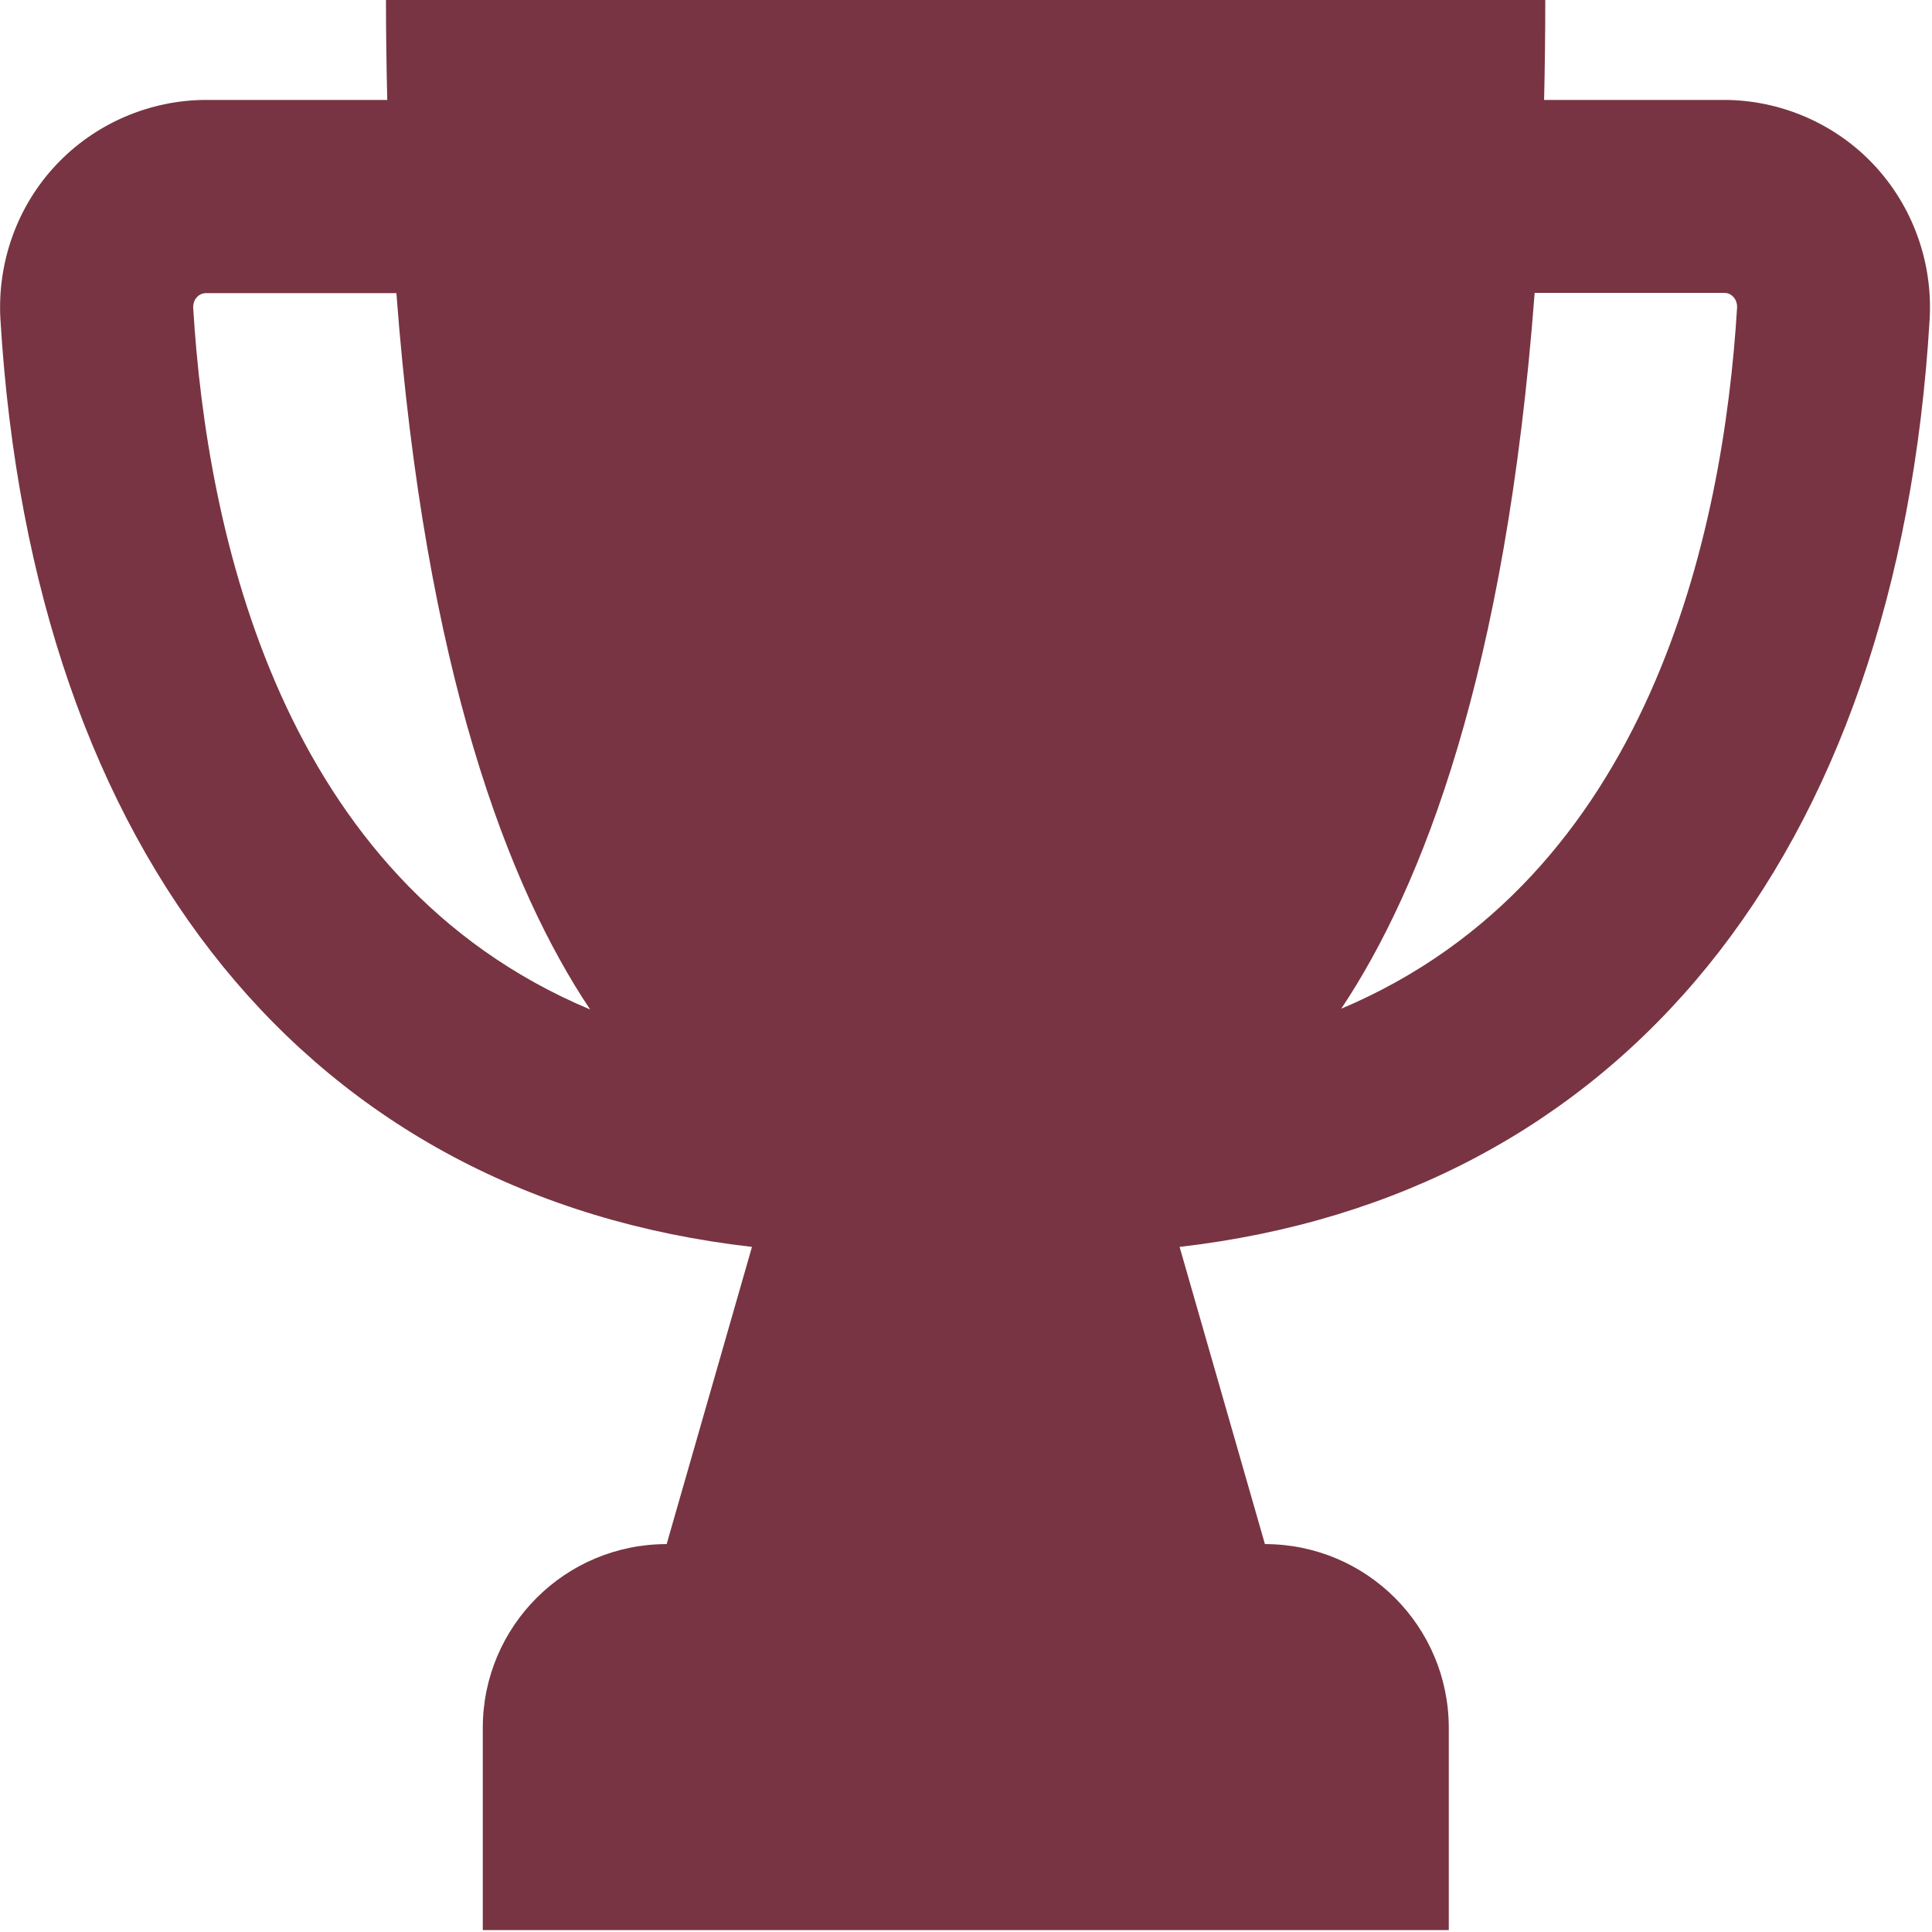
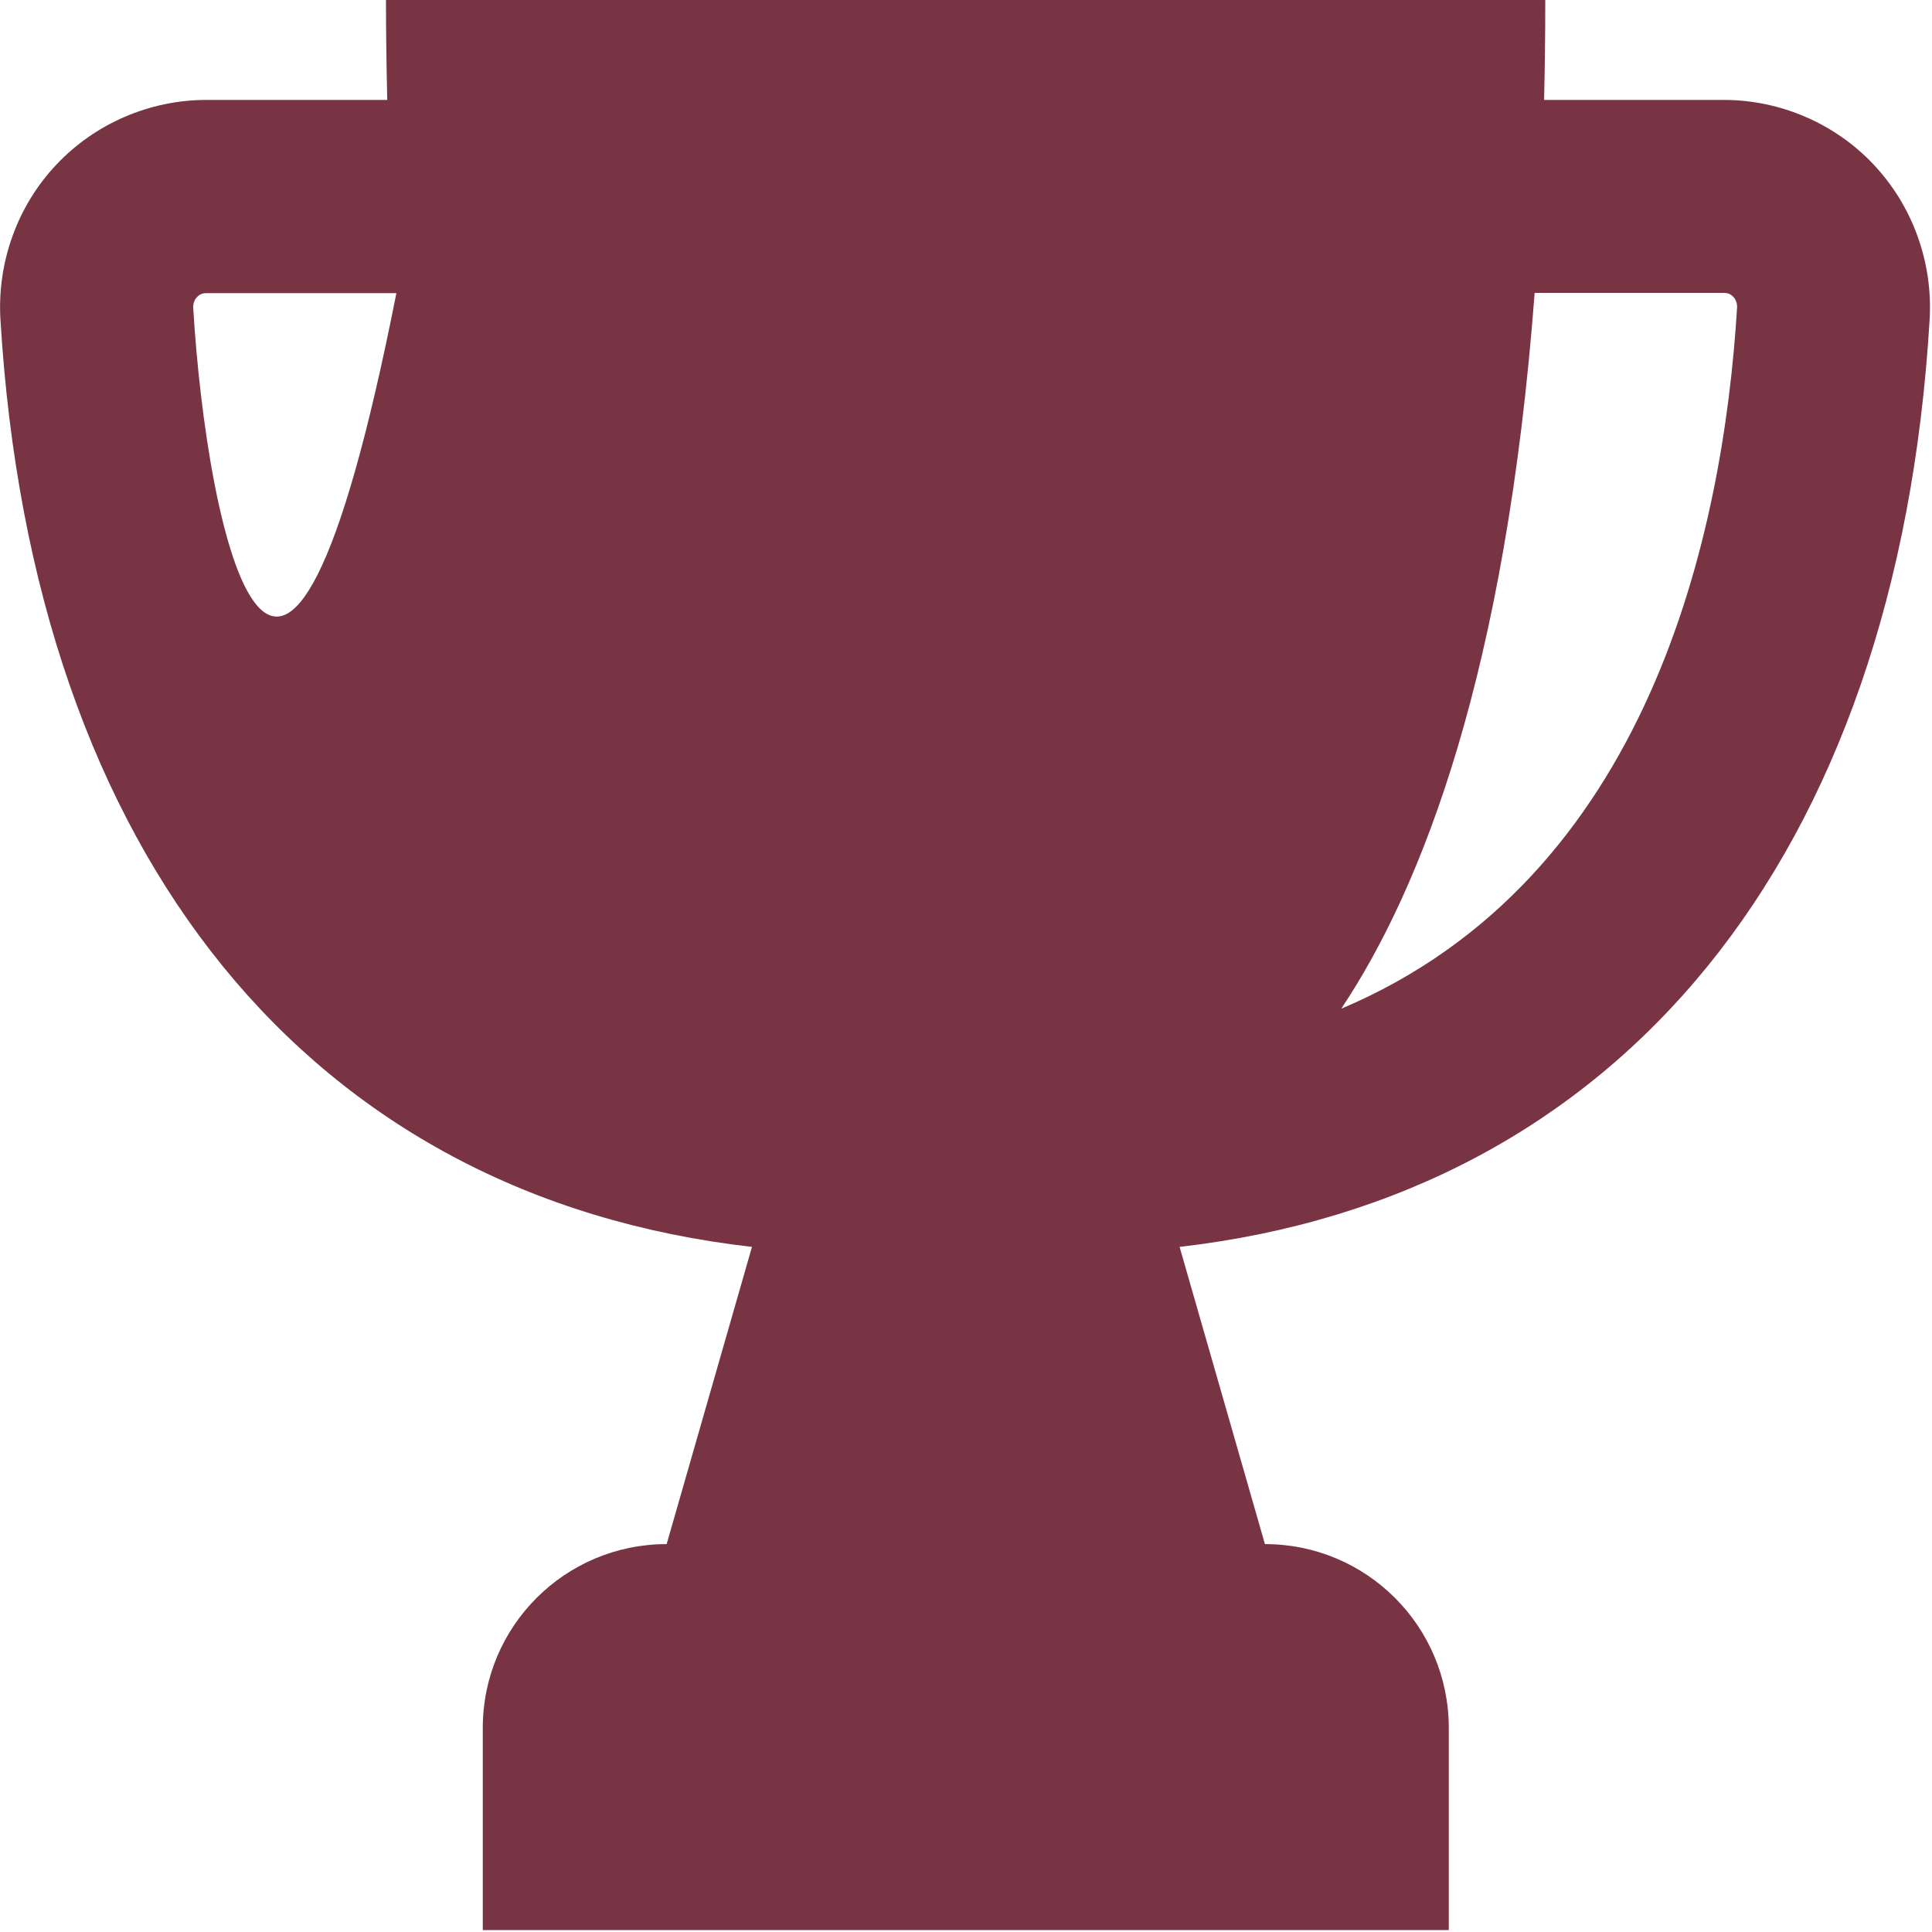
<svg xmlns="http://www.w3.org/2000/svg" width="18px" height="18px" viewBox="0 0 18 18" version="1.1">
  <title>Icon / Awards / Rank</title>
  <g id="2021-Other" stroke="none" stroke-width="1" fill="none" fill-rule="evenodd">
    <g id="Card-/-Award-Copy-12" transform="translate(-131, -31)" fill="#783442" fill-rule="nonzero">
      <g id="Group-14" transform="translate(120, 20)">
        <g id="icon-award-best" transform="translate(11, 11)">
-           <path d="M17.456,1.533 C17.097,1.151 16.587,0.931 16.061,0.931 L14.386,0.931 C14.393,0.629 14.397,0.319 14.397,-4.3902439e-05 L3.596,-4.3902439e-05 C3.596,0.319 3.601,0.629 3.608,0.931 L1.922,0.931 C1.396,0.931 0.886,1.151 0.526,1.533 C0.162,1.917 -0.027,2.443 0.004,2.976 C0.306,7.998 2.897,11.149 7.006,11.617 L6.211,14.386 C5.264,14.386 4.498,15.152 4.498,16.099 L4.498,17.982 L13.498,17.982 L13.498,16.099 C13.498,15.152 12.732,14.386 11.785,14.386 L10.99,11.617 C15.09,11.145 17.679,7.995 17.978,2.976 C18.009,2.446 17.821,1.92 17.456,1.533 Z M1.8,2.868 C1.798,2.819 1.818,2.785 1.836,2.767 C1.87,2.731 1.911,2.731 1.922,2.731 L3.693,2.731 C3.961,6.267 4.741,8.272 5.498,9.405 C2.614,8.195 1.926,4.965 1.8,2.868 Z M12.496,9.398 C13.253,8.263 14.031,6.26 14.298,2.729 L16.063,2.729 C16.076,2.729 16.115,2.729 16.148,2.765 C16.166,2.783 16.186,2.817 16.184,2.866 C16.056,4.963 15.371,8.184 12.496,9.398 Z" />
+           <path d="M17.456,1.533 C17.097,1.151 16.587,0.931 16.061,0.931 L14.386,0.931 C14.393,0.629 14.397,0.319 14.397,-4.3902439e-05 L3.596,-4.3902439e-05 C3.596,0.319 3.601,0.629 3.608,0.931 L1.922,0.931 C1.396,0.931 0.886,1.151 0.526,1.533 C0.162,1.917 -0.027,2.443 0.004,2.976 C0.306,7.998 2.897,11.149 7.006,11.617 L6.211,14.386 C5.264,14.386 4.498,15.152 4.498,16.099 L4.498,17.982 L13.498,17.982 L13.498,16.099 C13.498,15.152 12.732,14.386 11.785,14.386 L10.99,11.617 C15.09,11.145 17.679,7.995 17.978,2.976 C18.009,2.446 17.821,1.92 17.456,1.533 Z M1.8,2.868 C1.798,2.819 1.818,2.785 1.836,2.767 C1.87,2.731 1.911,2.731 1.922,2.731 L3.693,2.731 C2.614,8.195 1.926,4.965 1.8,2.868 Z M12.496,9.398 C13.253,8.263 14.031,6.26 14.298,2.729 L16.063,2.729 C16.076,2.729 16.115,2.729 16.148,2.765 C16.166,2.783 16.186,2.817 16.184,2.866 C16.056,4.963 15.371,8.184 12.496,9.398 Z" />
        </g>
      </g>
    </g>
  </g>
</svg>